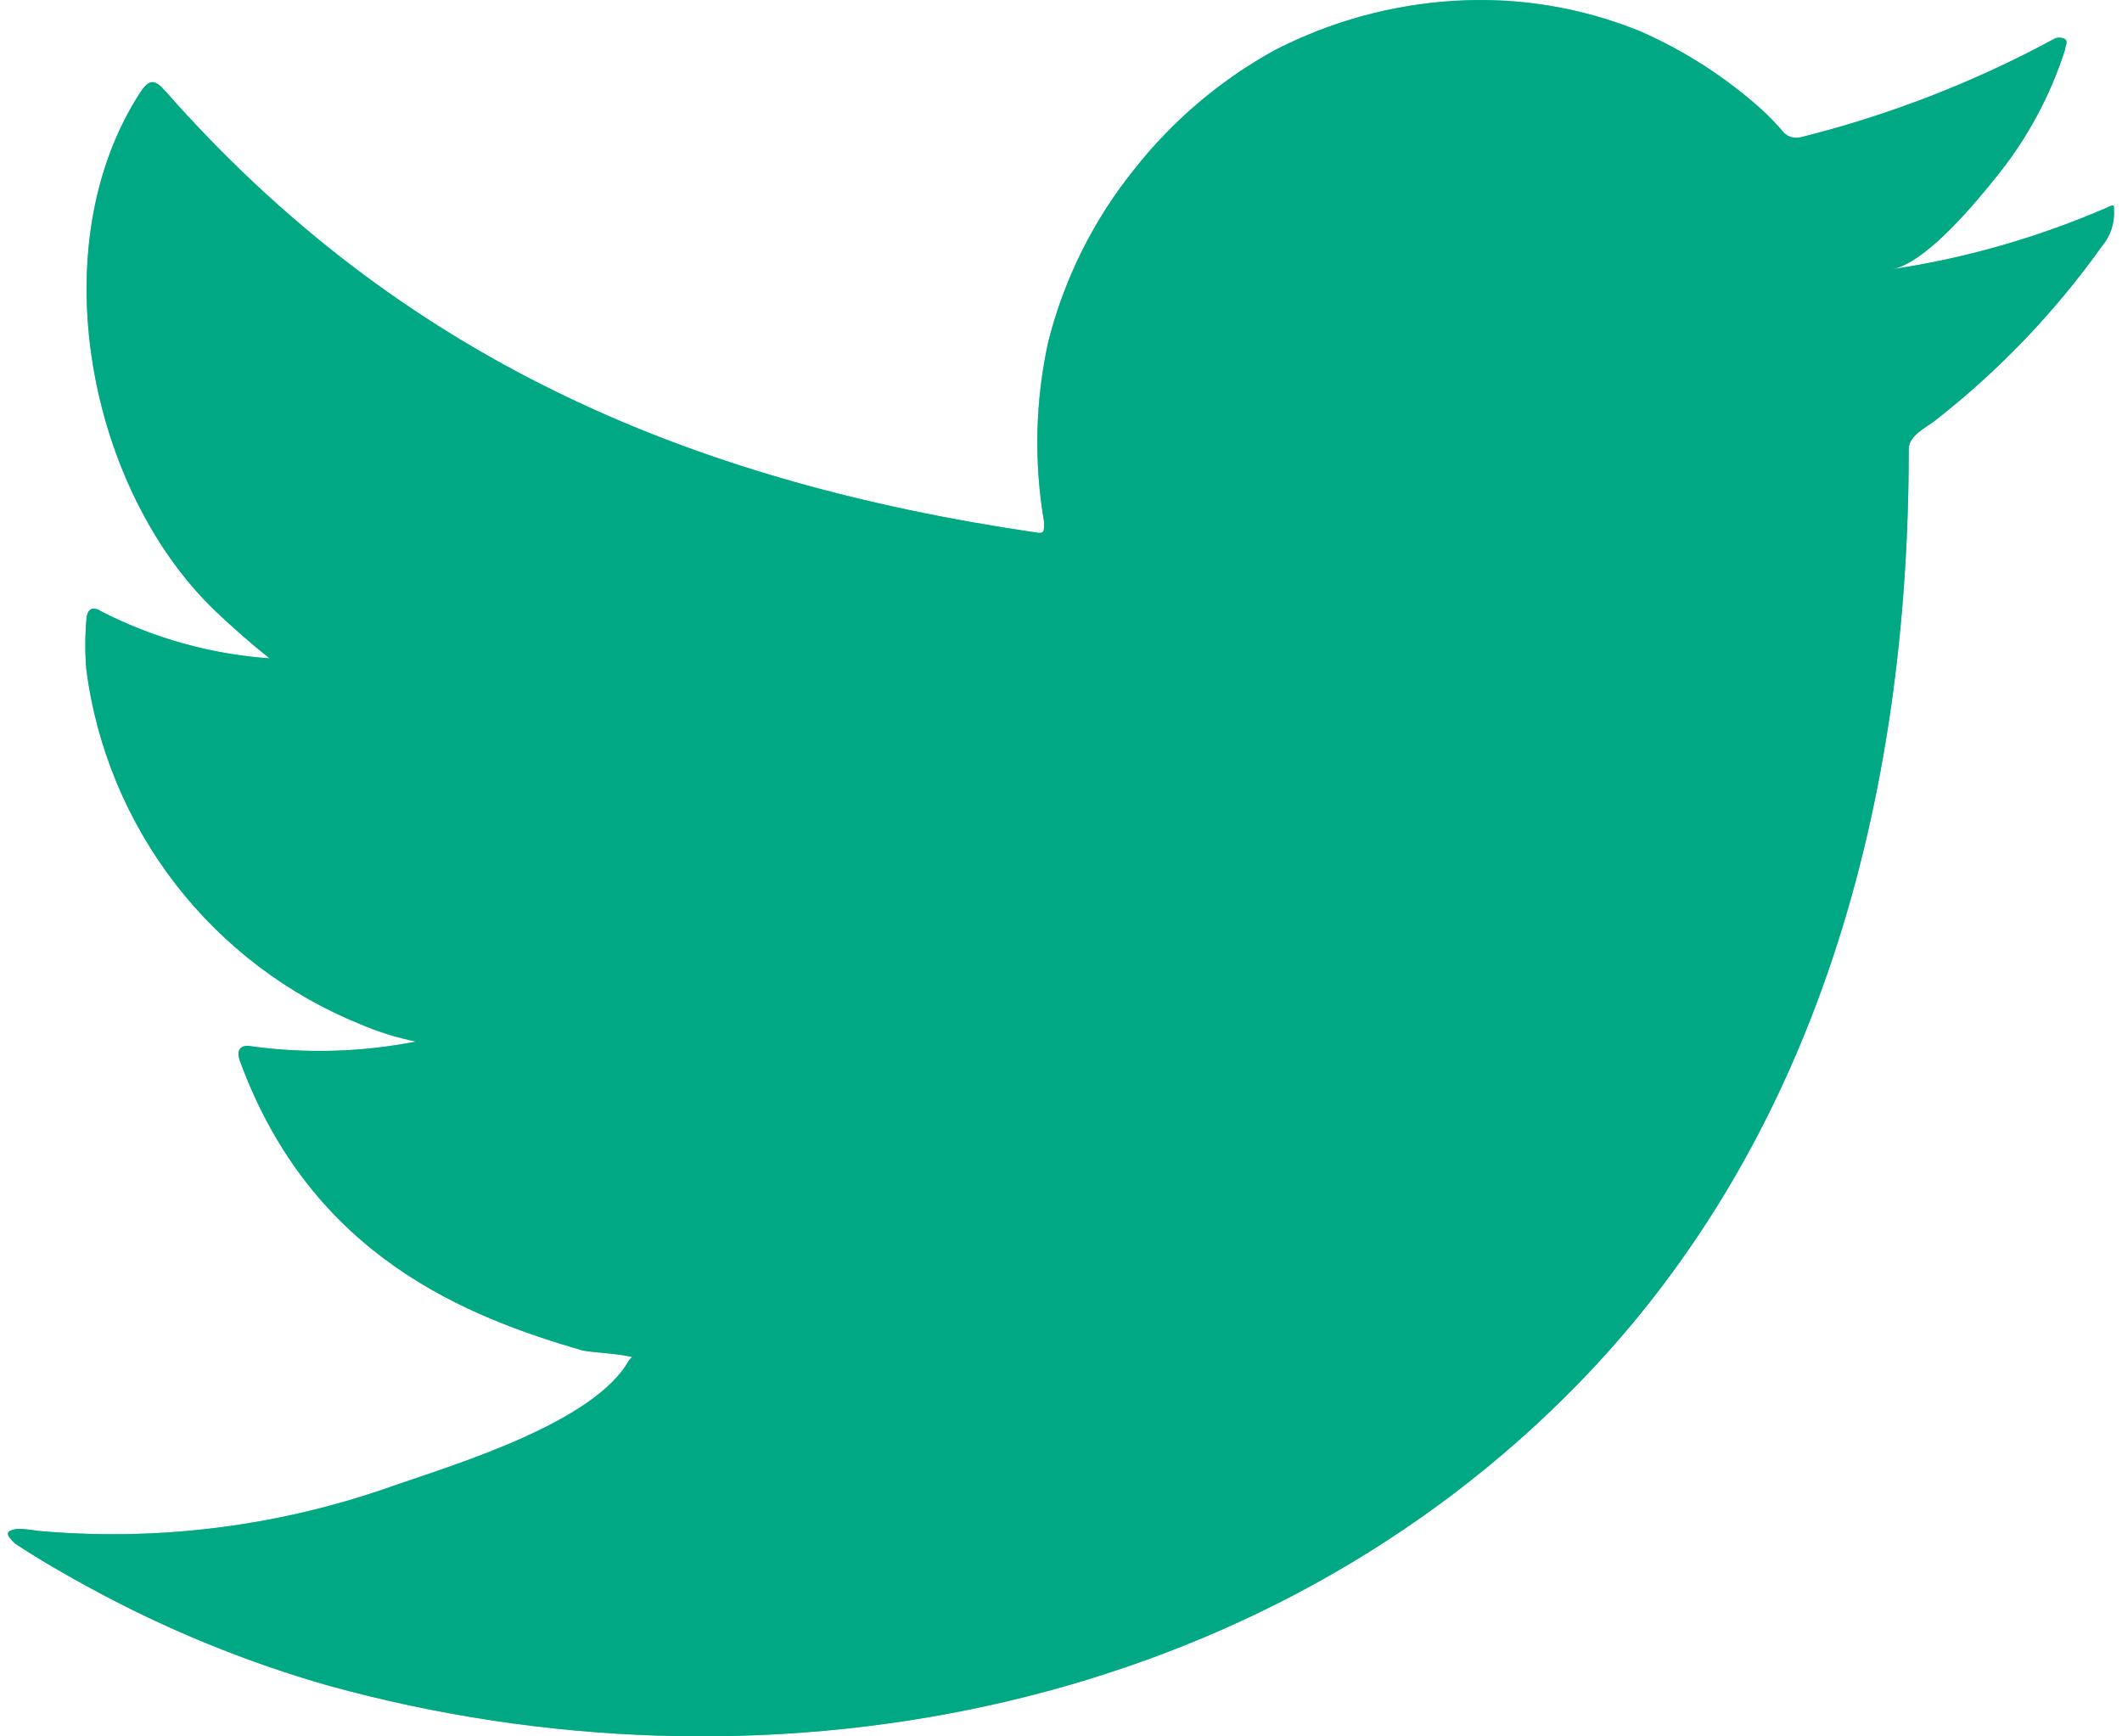
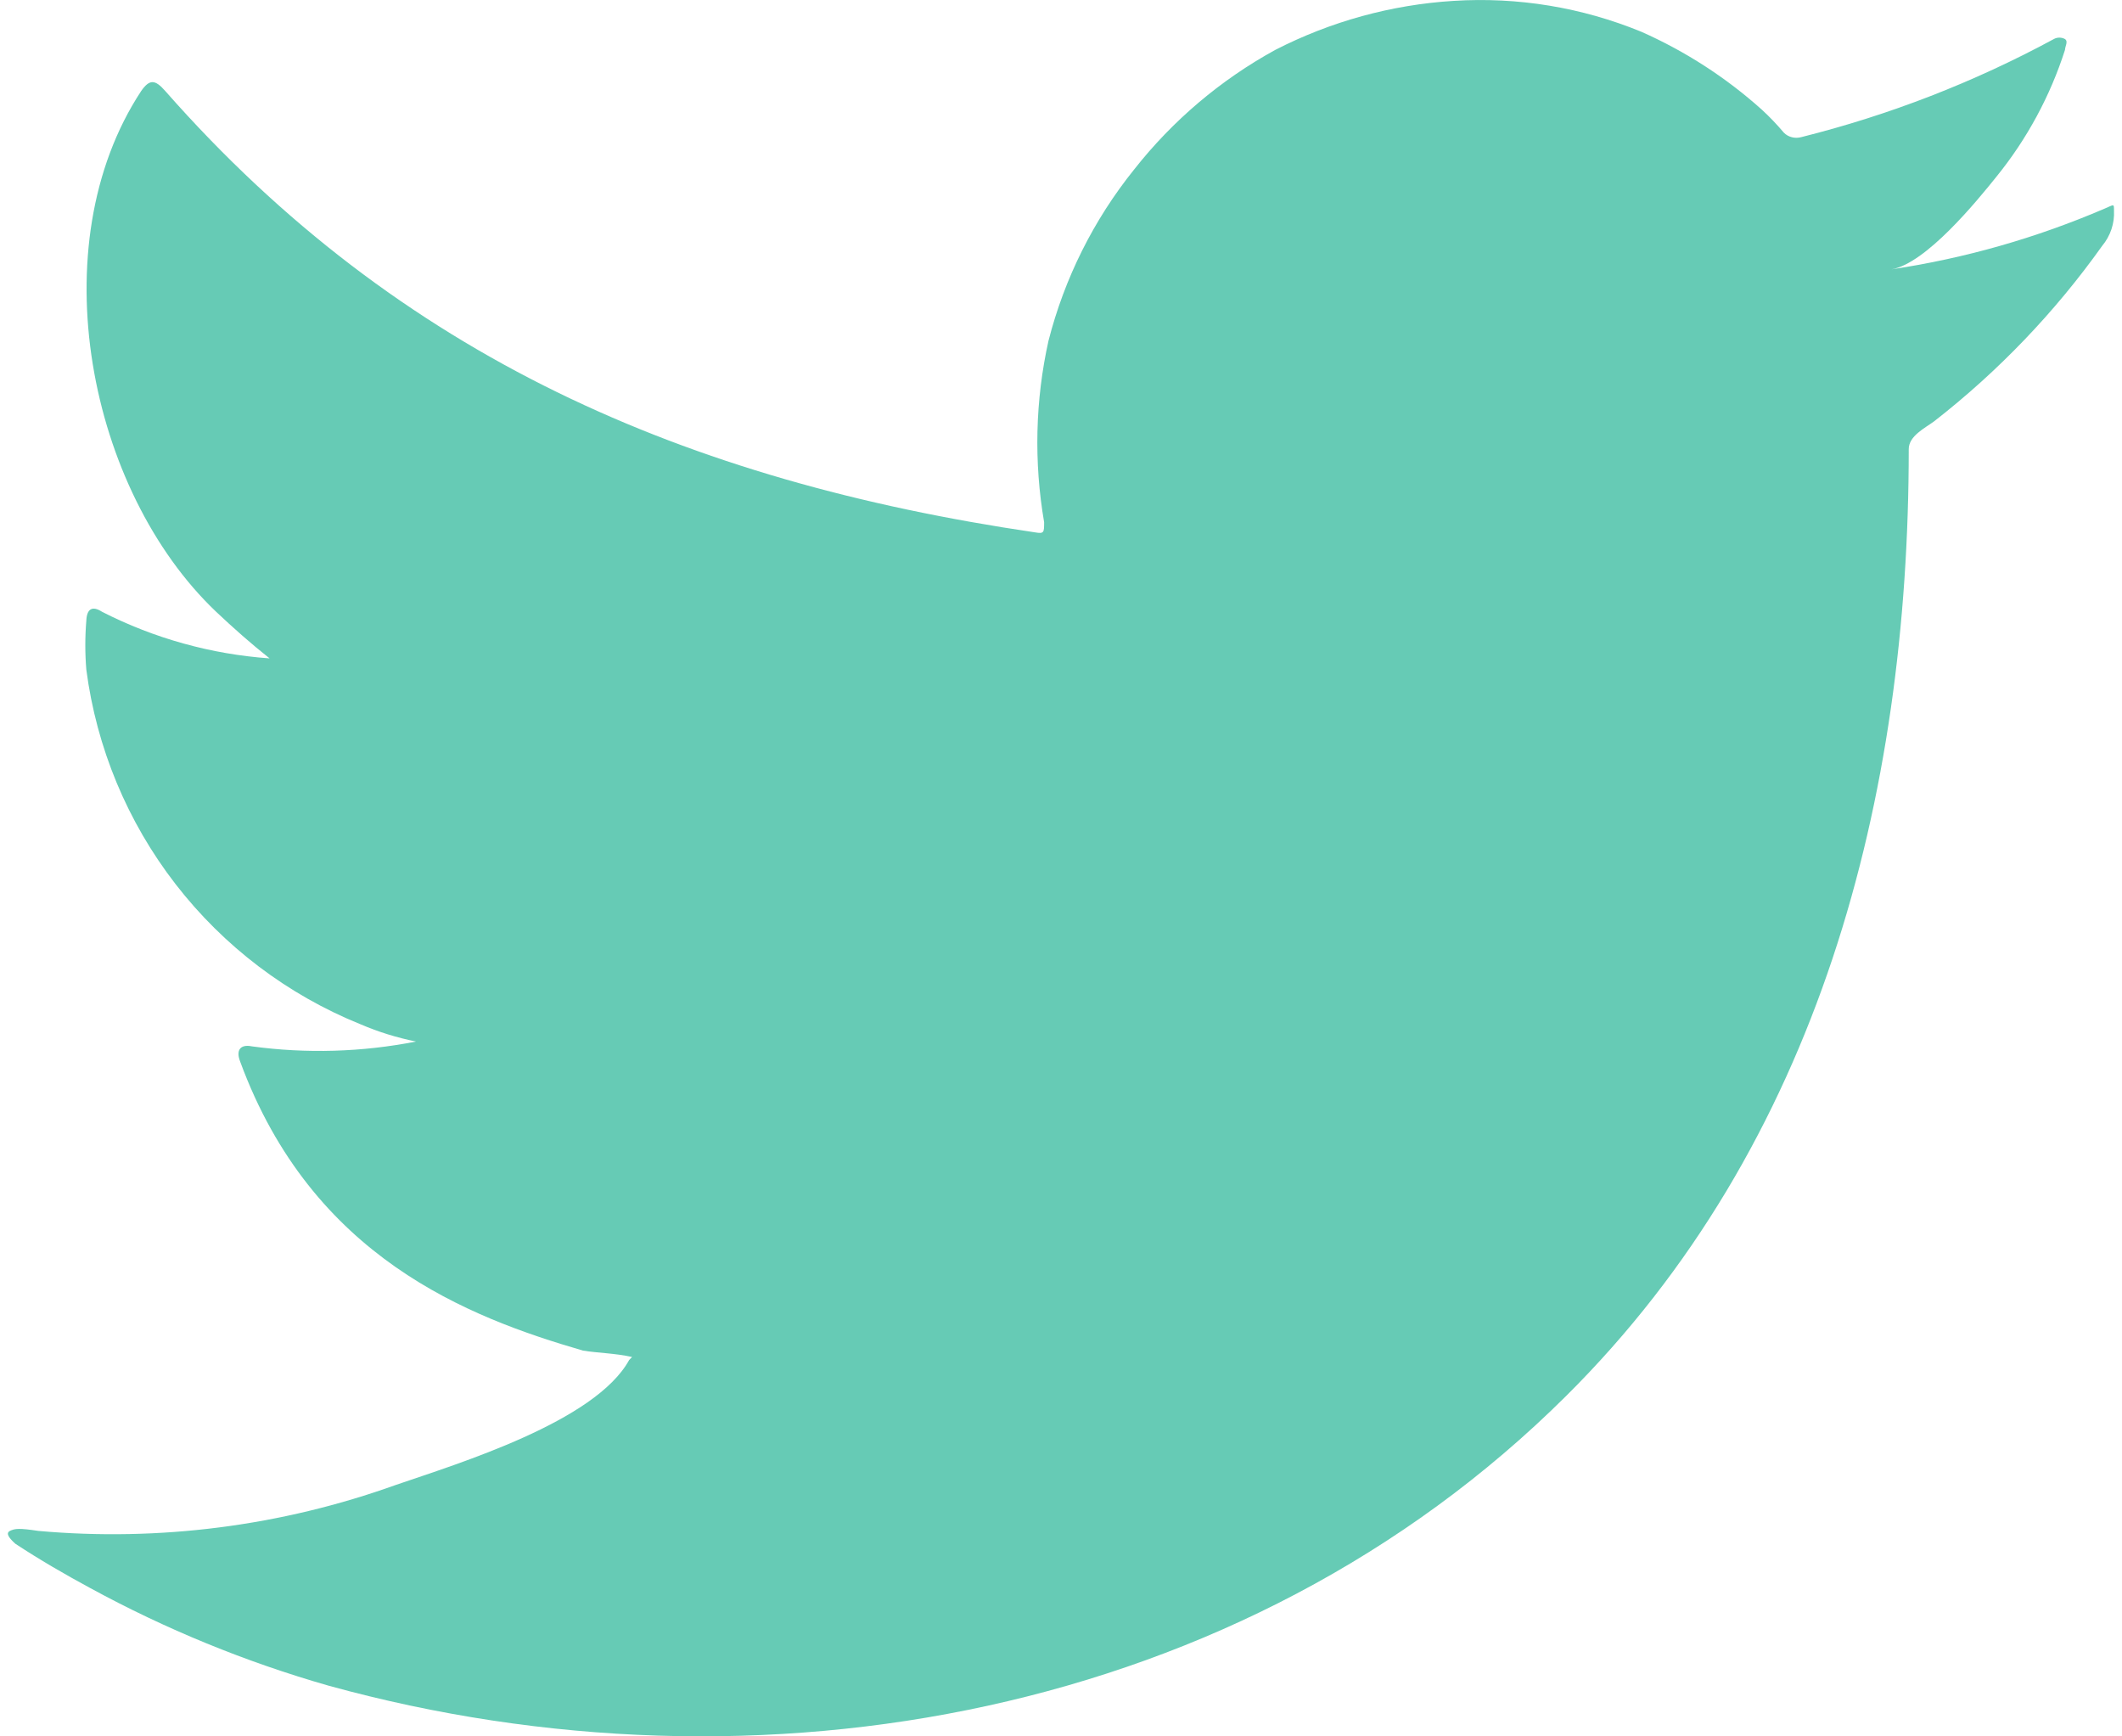
<svg xmlns="http://www.w3.org/2000/svg" width="22" height="18" viewBox="0 0 22 18" fill="none">
  <path d="M21.821 2.162C21.114 2.466 20.372 2.678 19.611 2.792C19.967 2.731 20.49 2.091 20.698 1.832C21.015 1.441 21.256 0.995 21.409 0.517C21.409 0.481 21.445 0.43 21.409 0.405C21.391 0.395 21.371 0.39 21.351 0.39C21.331 0.39 21.31 0.395 21.293 0.405C20.467 0.852 19.588 1.193 18.677 1.421C18.645 1.43 18.611 1.431 18.579 1.423C18.547 1.415 18.517 1.399 18.494 1.375C18.423 1.291 18.347 1.211 18.265 1.136C17.894 0.803 17.472 0.531 17.016 0.329C16.4 0.076 15.735 -0.033 15.071 0.009C14.426 0.049 13.797 0.222 13.222 0.517C12.656 0.827 12.158 1.249 11.759 1.756C11.339 2.278 11.036 2.884 10.87 3.534C10.733 4.151 10.718 4.789 10.825 5.413C10.825 5.519 10.825 5.535 10.733 5.519C7.112 4.986 4.141 3.701 1.713 0.943C1.606 0.821 1.55 0.821 1.464 0.943C0.408 2.548 0.921 5.088 2.241 6.342C2.419 6.51 2.602 6.672 2.795 6.825C2.189 6.782 1.599 6.618 1.058 6.342C0.956 6.276 0.9 6.312 0.895 6.434C0.881 6.603 0.881 6.773 0.895 6.942C1.001 7.752 1.32 8.519 1.82 9.165C2.32 9.811 2.982 10.313 3.74 10.619C3.924 10.698 4.116 10.757 4.313 10.797C3.753 10.907 3.178 10.924 2.612 10.847C2.49 10.822 2.444 10.888 2.49 11.005C3.237 13.036 4.857 13.656 6.045 14.001C6.208 14.027 6.37 14.027 6.553 14.067C6.553 14.067 6.553 14.067 6.523 14.098C6.172 14.738 4.755 15.17 4.105 15.393C2.919 15.819 1.653 15.982 0.398 15.87C0.199 15.84 0.154 15.845 0.103 15.87C0.052 15.896 0.103 15.952 0.159 16.003C0.413 16.17 0.667 16.317 0.931 16.46C1.717 16.889 2.548 17.229 3.409 17.475C7.869 18.704 12.887 17.8 16.234 14.474C18.865 11.863 19.789 8.262 19.789 4.656C19.789 4.519 19.957 4.438 20.053 4.367C20.719 3.848 21.306 3.235 21.795 2.548C21.88 2.446 21.924 2.315 21.917 2.183C21.917 2.106 21.917 2.122 21.821 2.162Z" fill="#00A884" fill-opacity="0.6" />
-   <path d="M21.821 2.162C21.114 2.466 20.372 2.678 19.611 2.792C19.967 2.731 20.49 2.091 20.698 1.832C21.015 1.441 21.256 0.995 21.409 0.517C21.409 0.481 21.445 0.43 21.409 0.405C21.391 0.395 21.371 0.39 21.351 0.39C21.331 0.39 21.31 0.395 21.293 0.405C20.467 0.852 19.588 1.193 18.677 1.421C18.645 1.43 18.611 1.431 18.579 1.423C18.547 1.415 18.517 1.399 18.494 1.375C18.423 1.291 18.347 1.211 18.265 1.136C17.894 0.803 17.472 0.531 17.016 0.329C16.4 0.076 15.735 -0.033 15.071 0.009C14.426 0.049 13.797 0.222 13.222 0.517C12.656 0.827 12.158 1.249 11.759 1.756C11.339 2.278 11.036 2.884 10.87 3.534C10.733 4.151 10.718 4.789 10.825 5.413C10.825 5.519 10.825 5.535 10.733 5.519C7.112 4.986 4.141 3.701 1.713 0.943C1.606 0.821 1.55 0.821 1.464 0.943C0.408 2.548 0.921 5.088 2.241 6.342C2.419 6.51 2.602 6.672 2.795 6.825C2.189 6.782 1.599 6.618 1.058 6.342C0.956 6.276 0.9 6.312 0.895 6.434C0.881 6.603 0.881 6.773 0.895 6.942C1.001 7.752 1.32 8.519 1.82 9.165C2.32 9.811 2.982 10.313 3.74 10.619C3.924 10.698 4.116 10.757 4.313 10.797C3.753 10.907 3.178 10.924 2.612 10.847C2.49 10.822 2.444 10.888 2.49 11.005C3.237 13.036 4.857 13.656 6.045 14.001C6.208 14.027 6.37 14.027 6.553 14.067C6.553 14.067 6.553 14.067 6.523 14.098C6.172 14.738 4.755 15.17 4.105 15.393C2.919 15.819 1.653 15.982 0.398 15.87C0.199 15.84 0.154 15.845 0.103 15.87C0.052 15.896 0.103 15.952 0.159 16.003C0.413 16.17 0.667 16.317 0.931 16.46C1.717 16.889 2.548 17.229 3.409 17.475C7.869 18.704 12.887 17.8 16.234 14.474C18.865 11.863 19.789 8.262 19.789 4.656C19.789 4.519 19.957 4.438 20.053 4.367C20.719 3.848 21.306 3.235 21.795 2.548C21.88 2.446 21.924 2.315 21.917 2.183C21.917 2.106 21.917 2.122 21.821 2.162Z" fill="#00A884" />
</svg>